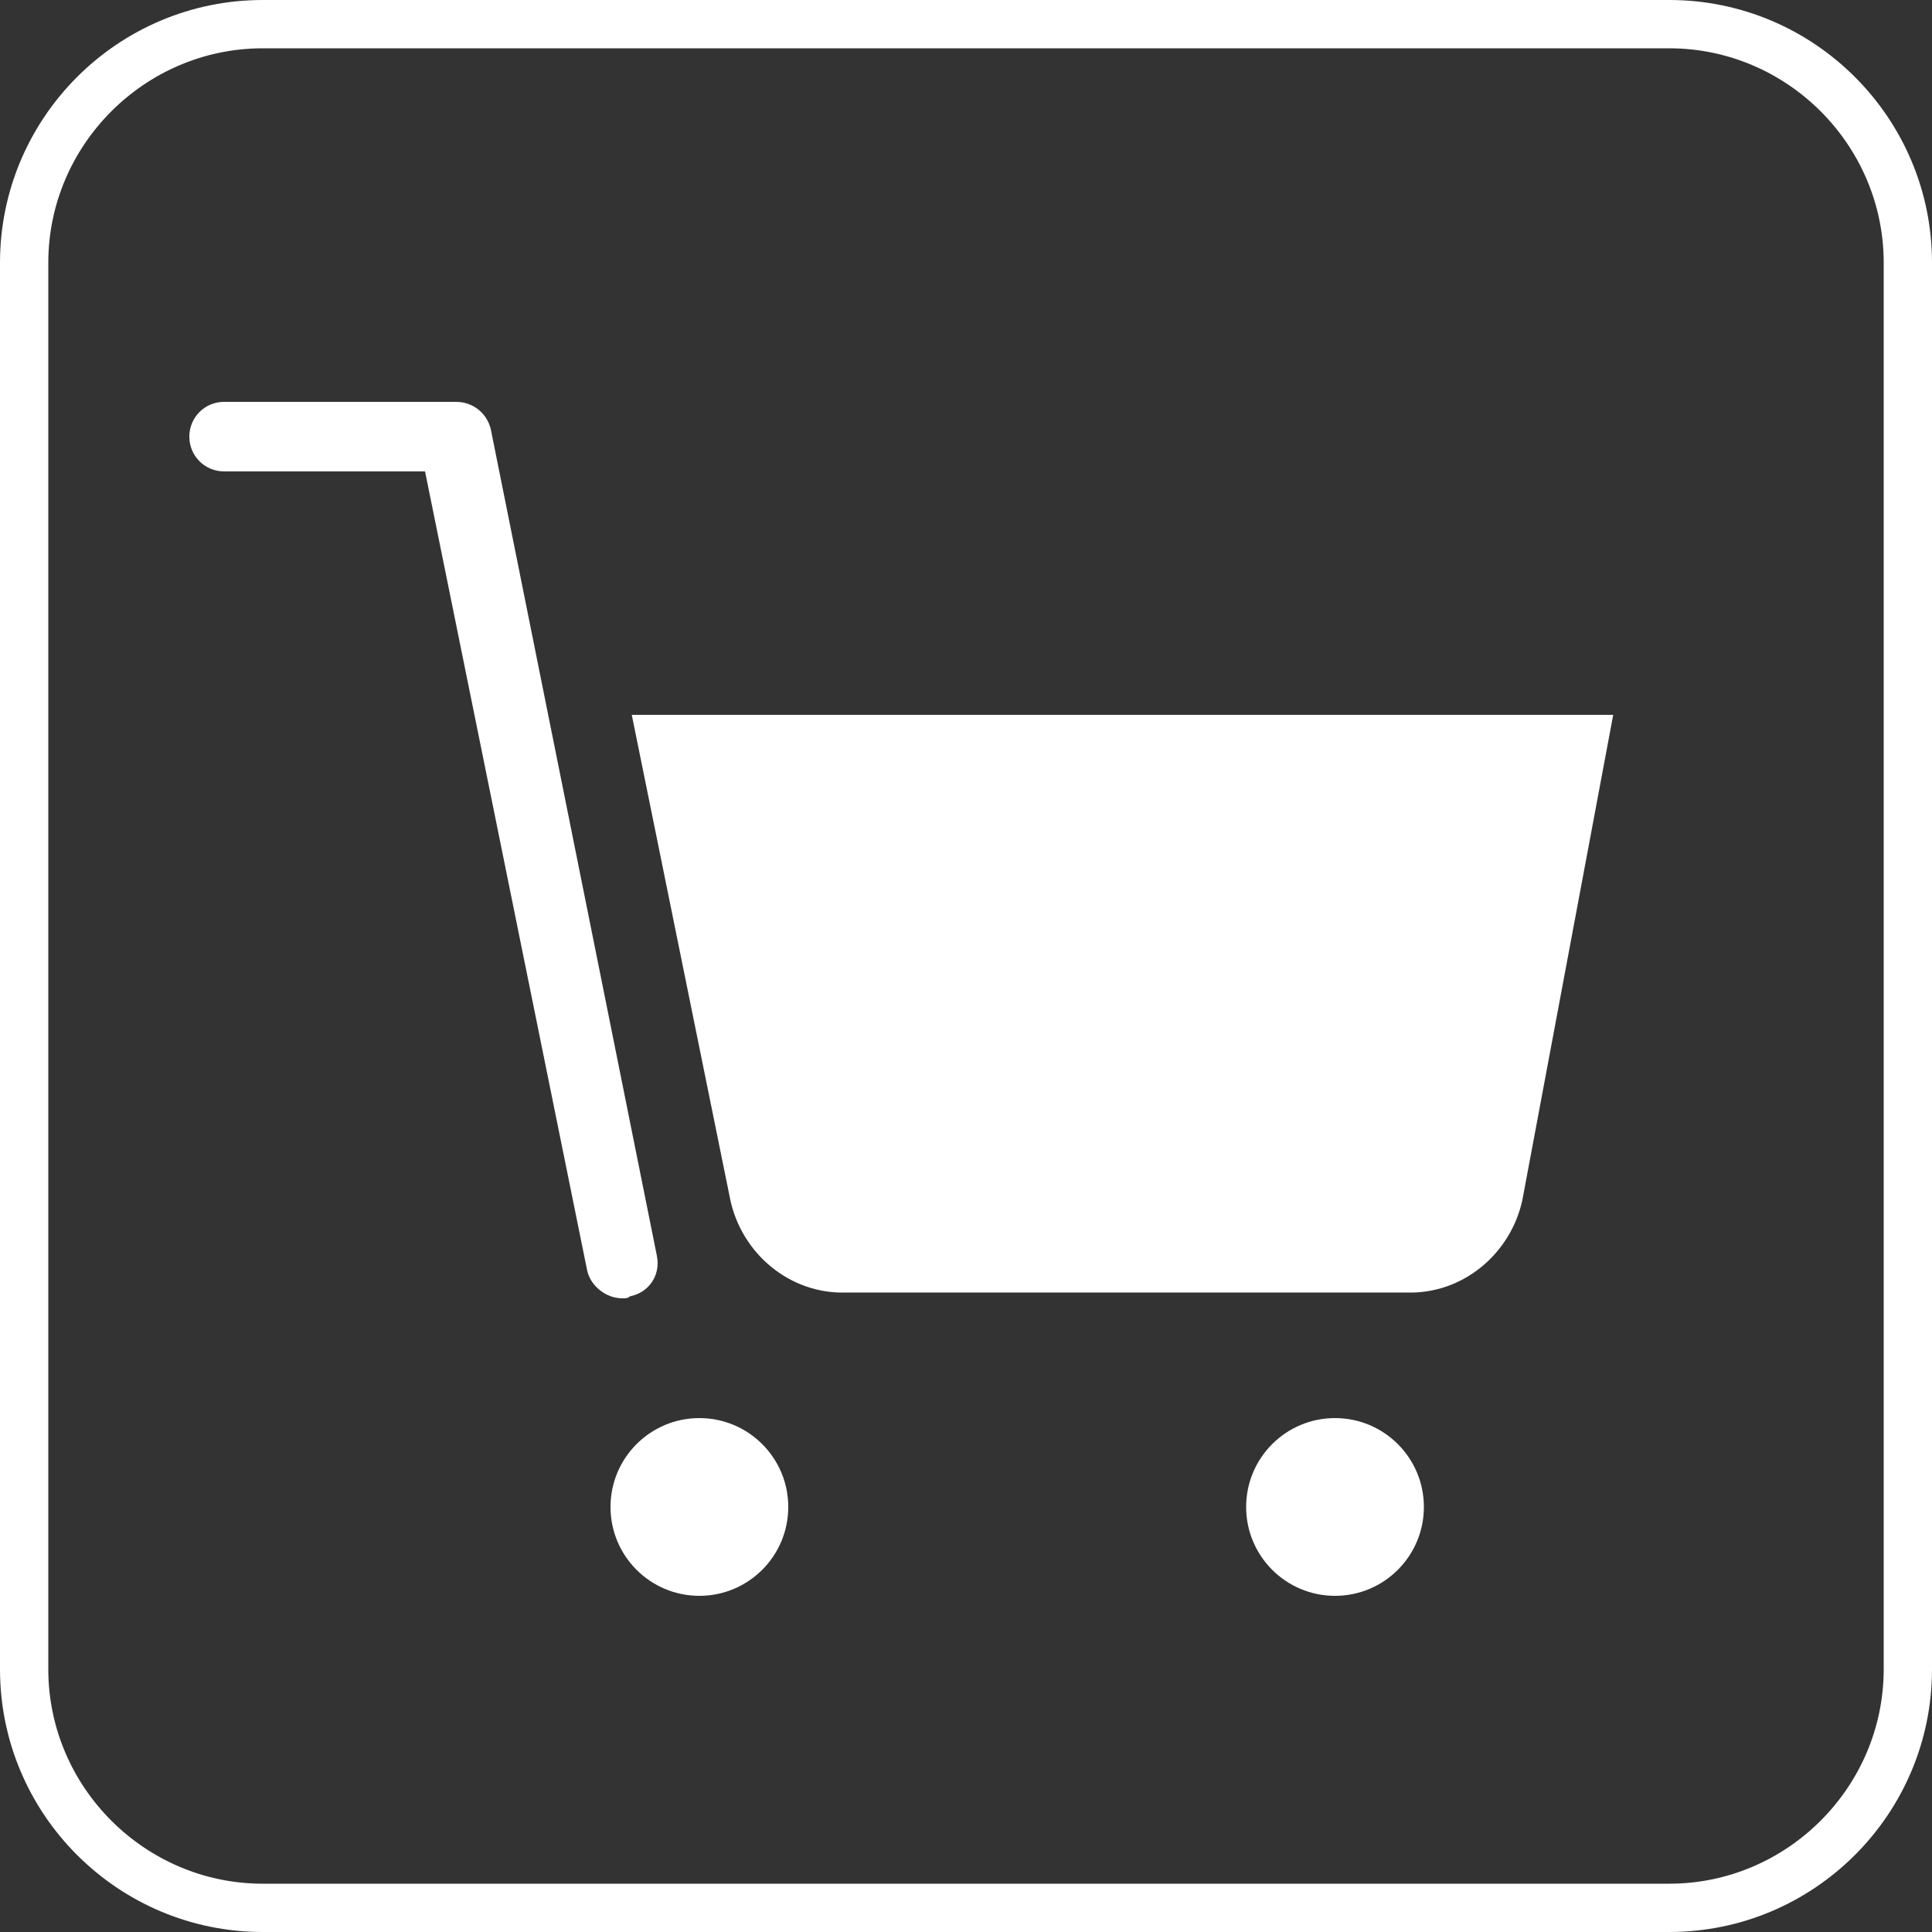
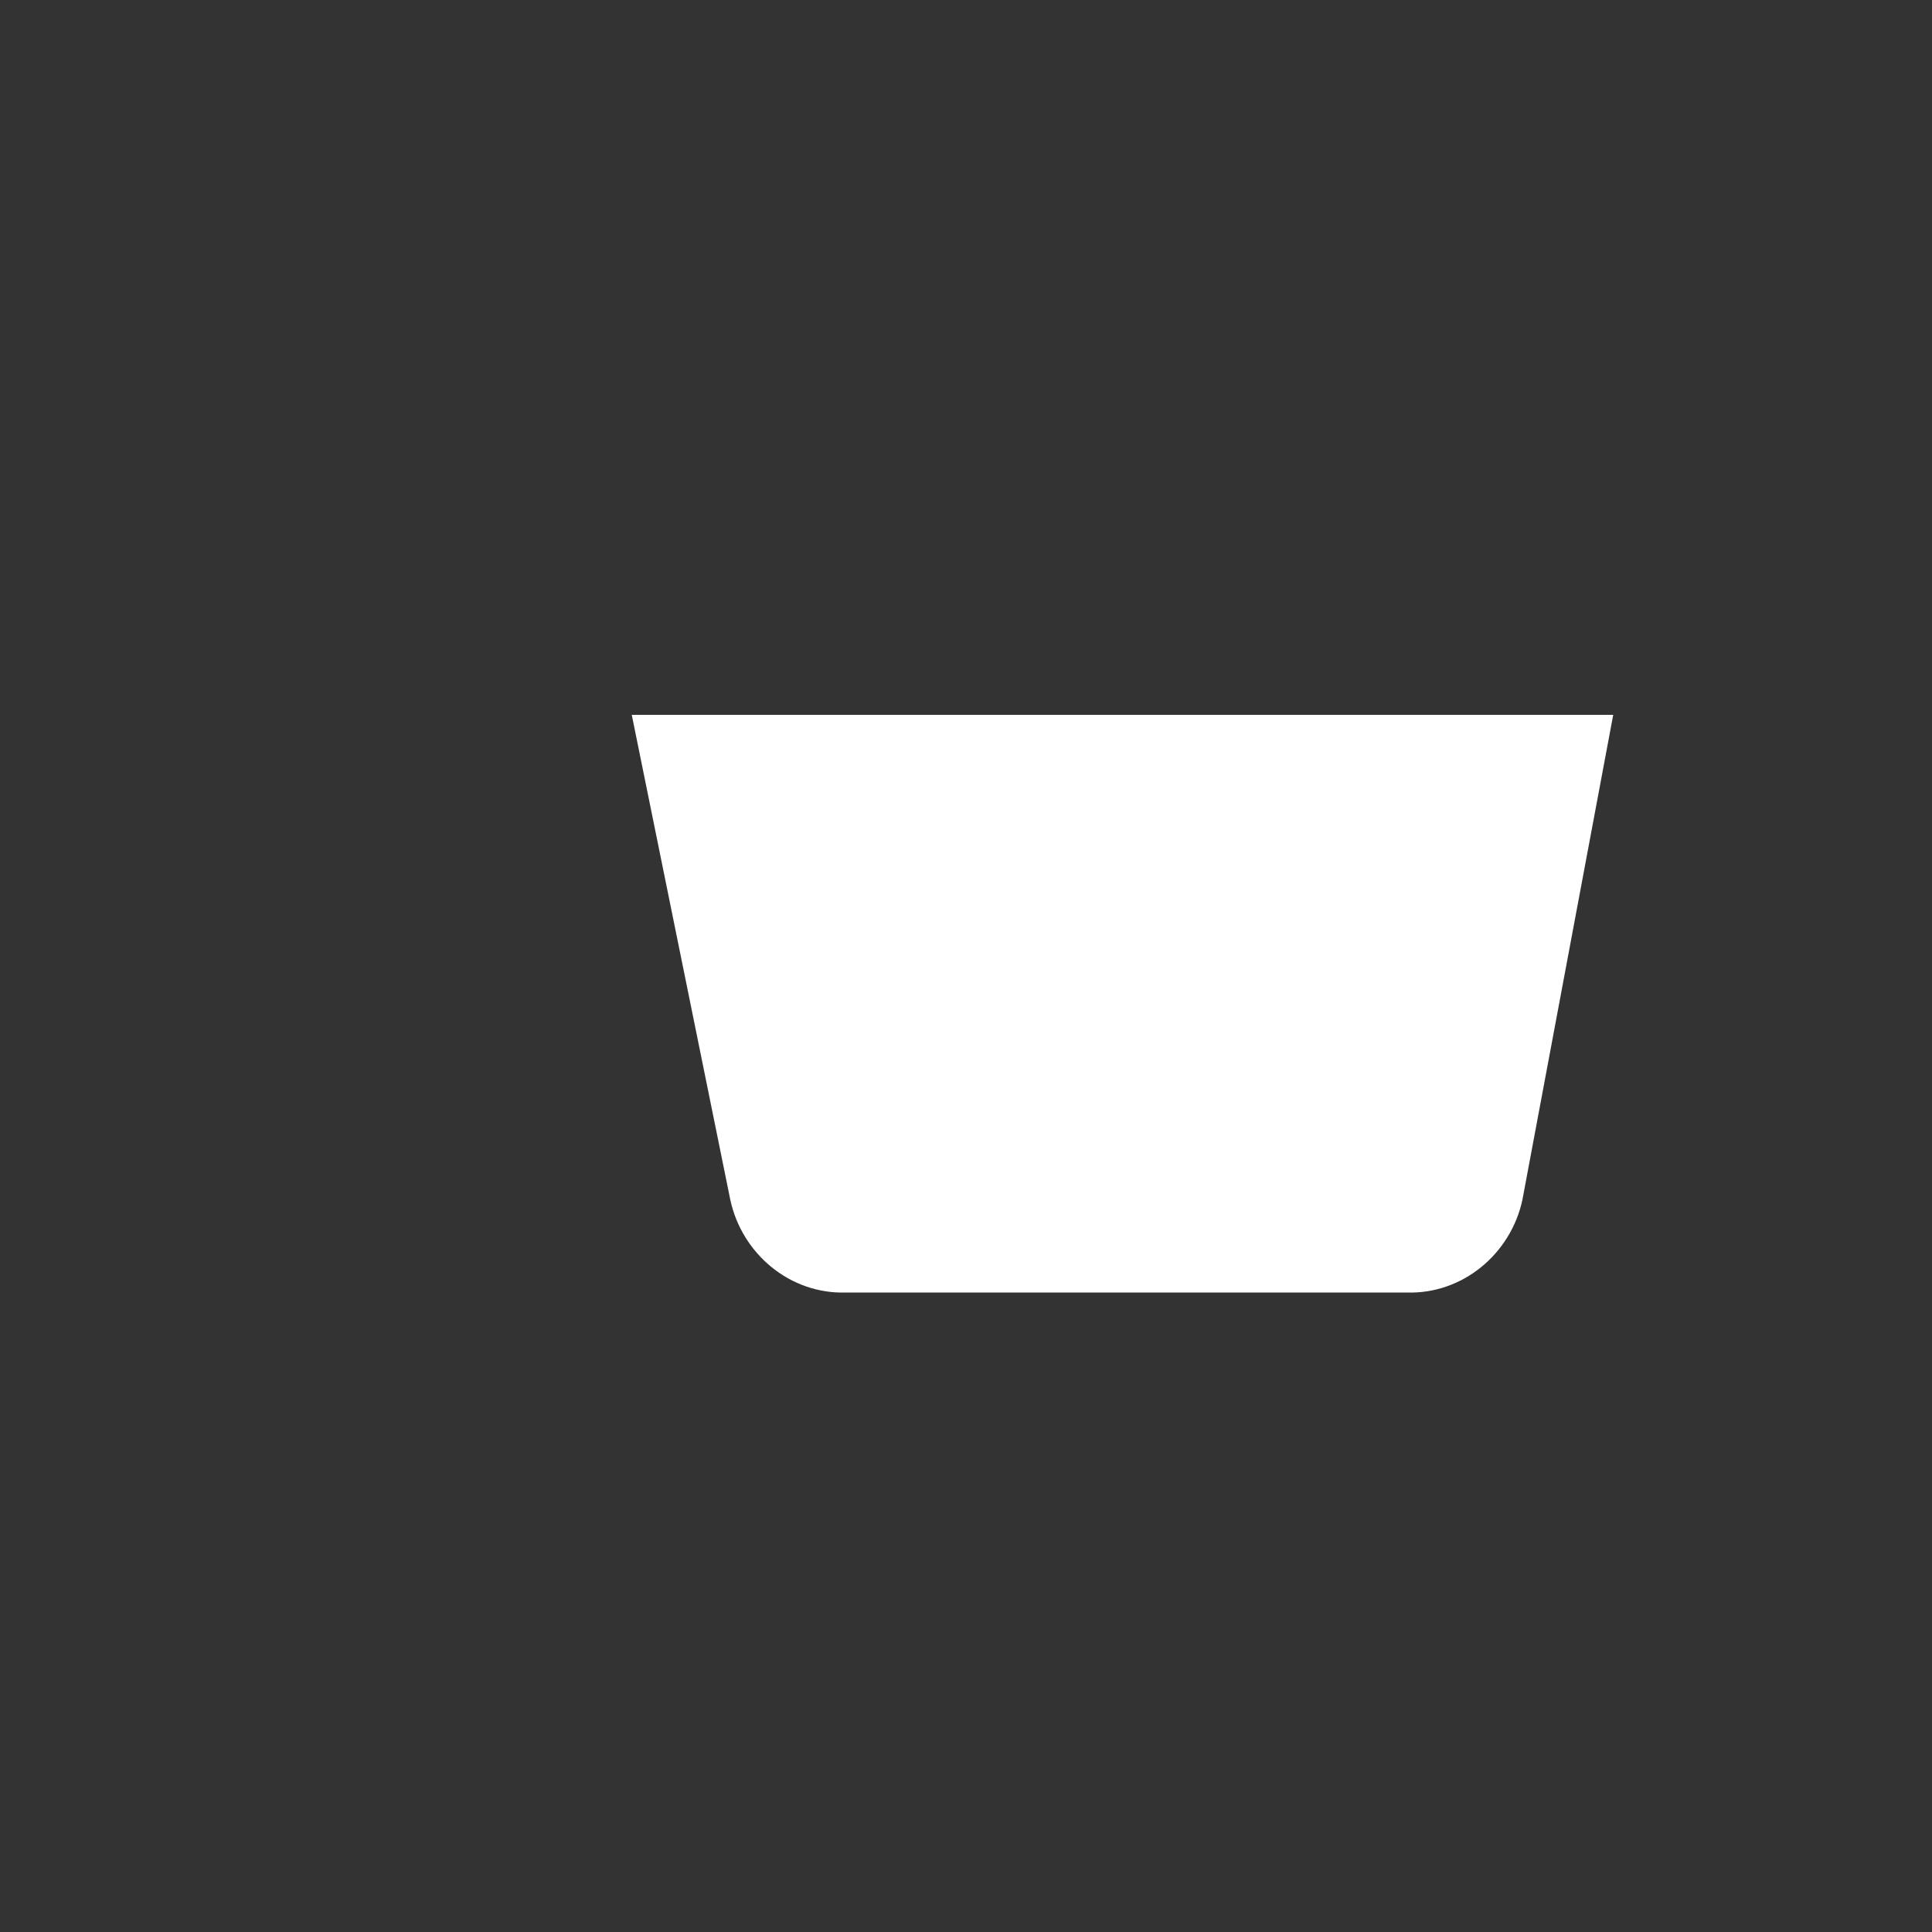
<svg xmlns="http://www.w3.org/2000/svg" version="1.1" id="Ebene_1" x="0px" y="0px" viewBox="0 0 100 100" style="enable-background:new 0 0 100 100;" xml:space="preserve">
  <rect x="0" y="0" width="100" height="100" fill="#333333" stroke="none" />
  <style type="text/css">
	.st0{fill:#FFFFFF;}
</style>
  <g>
-     <path class="st0" d="M32.2,67.2c-0.8,0-1.6-0.6-1.8-1.4l-8.4-41.4H11.6c-1,0-1.8-0.8-1.8-1.8s0.8-1.8,1.8-1.8h12   c0.9,0,1.6,0.6,1.8,1.4L34,65c0.2,1-0.4,1.9-1.4,2.1C32.5,67.2,32.4,67.2,32.2,67.2z" />
-   </g>
+     </g>
  <g>
    <path class="st0" d="M37.8,62.1c0.6,2.8,3.1,4.9,6,4.8h29c2.9,0.1,5.4-2,6-4.8L83.5,37H32.7L37.8,62.1z" />
  </g>
  <g>
-     <circle class="st0" cx="69.1" cy="78" r="4.6" />
-   </g>
+     </g>
  <g>
-     <circle class="st0" cx="36.2" cy="78" r="4.6" />
-   </g>
-   <path class="st0" d="M86.4,2.5c6.1,0,11.1,5,11.1,11.1v72.8c0,6.1-5,11.1-11.1,11.1H13.6c-6.1,0-11.1-5-11.1-11.1V13.6  c0-6.1,5-11.1,11.1-11.1H86.4 M86.4,0H13.6C6.1,0,0,6.1,0,13.6v72.8C0,93.9,6.1,100,13.6,100h72.8c7.5,0,13.6-6.1,13.6-13.6V13.6  C100,6.1,93.9,0,86.4,0L86.4,0z" />
+     </g>
</svg>